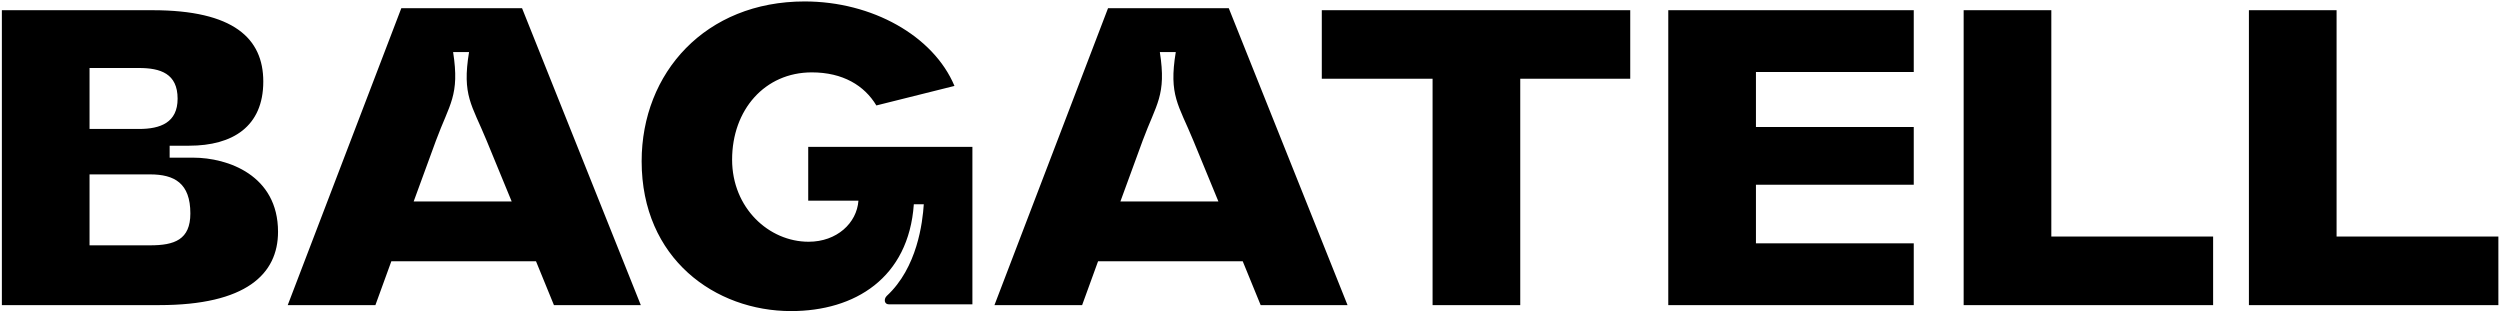
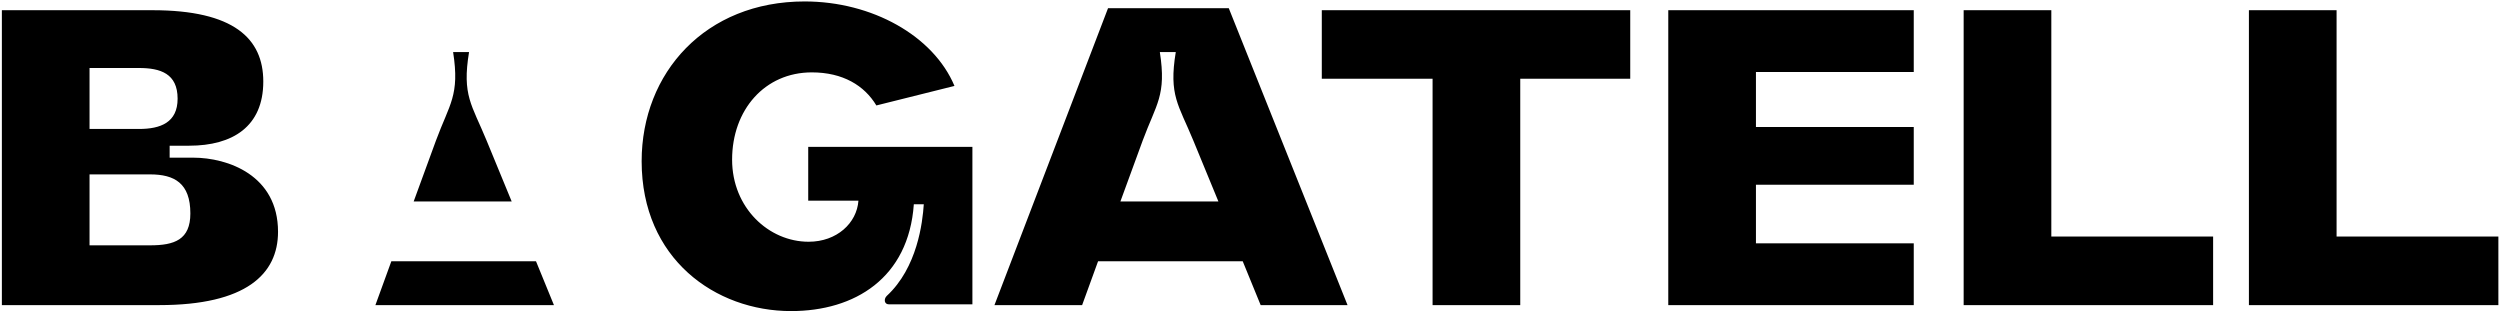
<svg xmlns="http://www.w3.org/2000/svg" width="803" height="100" viewBox="0 0 803 100" fill="none">
-   <path d="M62.04 50.64C73.176 50.64 89.304 56.272 89.304 74.448C89.304 88.016 79.064 98 51.16 98H0.6V3.28H48.984C75.096 3.28 84.568 12.368 84.568 26.192C84.568 40.656 74.712 46.8 60.76 46.8H54.488V50.64H62.04ZM28.76 78.8H48.216C56.024 78.8 61.144 77.008 61.144 68.56C61.144 58.832 56.024 56.016 48.216 56.016H28.76V78.8ZM28.76 41.424H44.632C51.544 41.424 57.048 39.376 57.048 31.696C57.048 23.632 51.544 21.84 44.632 21.84H28.76V41.424ZM92.42 98L128.9 2.64H167.684L205.828 98H177.924L172.164 83.92H125.7L120.58 98H92.42ZM132.868 64.72H164.356L156.292 45.136C151.556 33.616 148.356 30.672 150.66 16.72H145.54C147.716 30.672 144.388 33.36 140.036 45.136L132.868 64.72ZM285.456 97.744C284.048 97.744 283.792 96.08 284.816 95.056C294.672 85.968 296.336 71.376 296.72 65.616H293.52C291.856 89.296 274.576 99.92 254.096 99.92C229.776 99.92 206.096 83.152 206.096 51.792C206.096 23.376 226.576 0.464 258.448 0.464C280.08 0.464 299.792 11.472 306.576 27.6L281.488 33.872C277.648 27.472 270.736 23.248 260.752 23.248C245.648 23.248 235.152 35.28 235.152 51.28C235.152 66.768 246.928 77.648 259.728 77.648C268.816 77.648 275.216 71.632 275.728 64.464H259.6V47.184H312.336V97.744H285.456ZM319.42 98L355.9 2.64H394.684L432.828 98H404.924L399.164 83.92H352.7L347.58 98H319.42ZM359.868 64.72H391.356L383.292 45.136C378.556 33.616 375.356 30.672 377.66 16.72H372.54C374.716 30.672 371.388 33.36 367.036 45.136L359.868 64.72ZM424.56 25.296V3.28H523.632V25.296H488.304V98H460.144V25.296H424.56ZM614.698 23.12H564.01V40.784H614.698V59.344H564.01V78.16H614.698V98H535.85V3.28H614.698V23.12ZM658.885 75.984H710.853V98H630.725V3.28H658.885V75.984ZM750.51 75.984H802.478V98H722.35V3.28H750.51V75.984Z" fill="black" />
+   <path d="M62.04 50.64C73.176 50.64 89.304 56.272 89.304 74.448C89.304 88.016 79.064 98 51.16 98H0.6V3.28H48.984C75.096 3.28 84.568 12.368 84.568 26.192C84.568 40.656 74.712 46.8 60.76 46.8H54.488V50.64H62.04ZM28.76 78.8H48.216C56.024 78.8 61.144 77.008 61.144 68.56C61.144 58.832 56.024 56.016 48.216 56.016H28.76V78.8ZM28.76 41.424H44.632C51.544 41.424 57.048 39.376 57.048 31.696C57.048 23.632 51.544 21.84 44.632 21.84H28.76V41.424ZM92.42 98H167.684L205.828 98H177.924L172.164 83.92H125.7L120.58 98H92.42ZM132.868 64.72H164.356L156.292 45.136C151.556 33.616 148.356 30.672 150.66 16.72H145.54C147.716 30.672 144.388 33.36 140.036 45.136L132.868 64.72ZM285.456 97.744C284.048 97.744 283.792 96.08 284.816 95.056C294.672 85.968 296.336 71.376 296.72 65.616H293.52C291.856 89.296 274.576 99.92 254.096 99.92C229.776 99.92 206.096 83.152 206.096 51.792C206.096 23.376 226.576 0.464 258.448 0.464C280.08 0.464 299.792 11.472 306.576 27.6L281.488 33.872C277.648 27.472 270.736 23.248 260.752 23.248C245.648 23.248 235.152 35.28 235.152 51.28C235.152 66.768 246.928 77.648 259.728 77.648C268.816 77.648 275.216 71.632 275.728 64.464H259.6V47.184H312.336V97.744H285.456ZM319.42 98L355.9 2.64H394.684L432.828 98H404.924L399.164 83.92H352.7L347.58 98H319.42ZM359.868 64.72H391.356L383.292 45.136C378.556 33.616 375.356 30.672 377.66 16.72H372.54C374.716 30.672 371.388 33.36 367.036 45.136L359.868 64.72ZM424.56 25.296V3.28H523.632V25.296H488.304V98H460.144V25.296H424.56ZM614.698 23.12H564.01V40.784H614.698V59.344H564.01V78.16H614.698V98H535.85V3.28H614.698V23.12ZM658.885 75.984H710.853V98H630.725V3.28H658.885V75.984ZM750.51 75.984H802.478V98H722.35V3.28H750.51V75.984Z" fill="black" />
</svg>